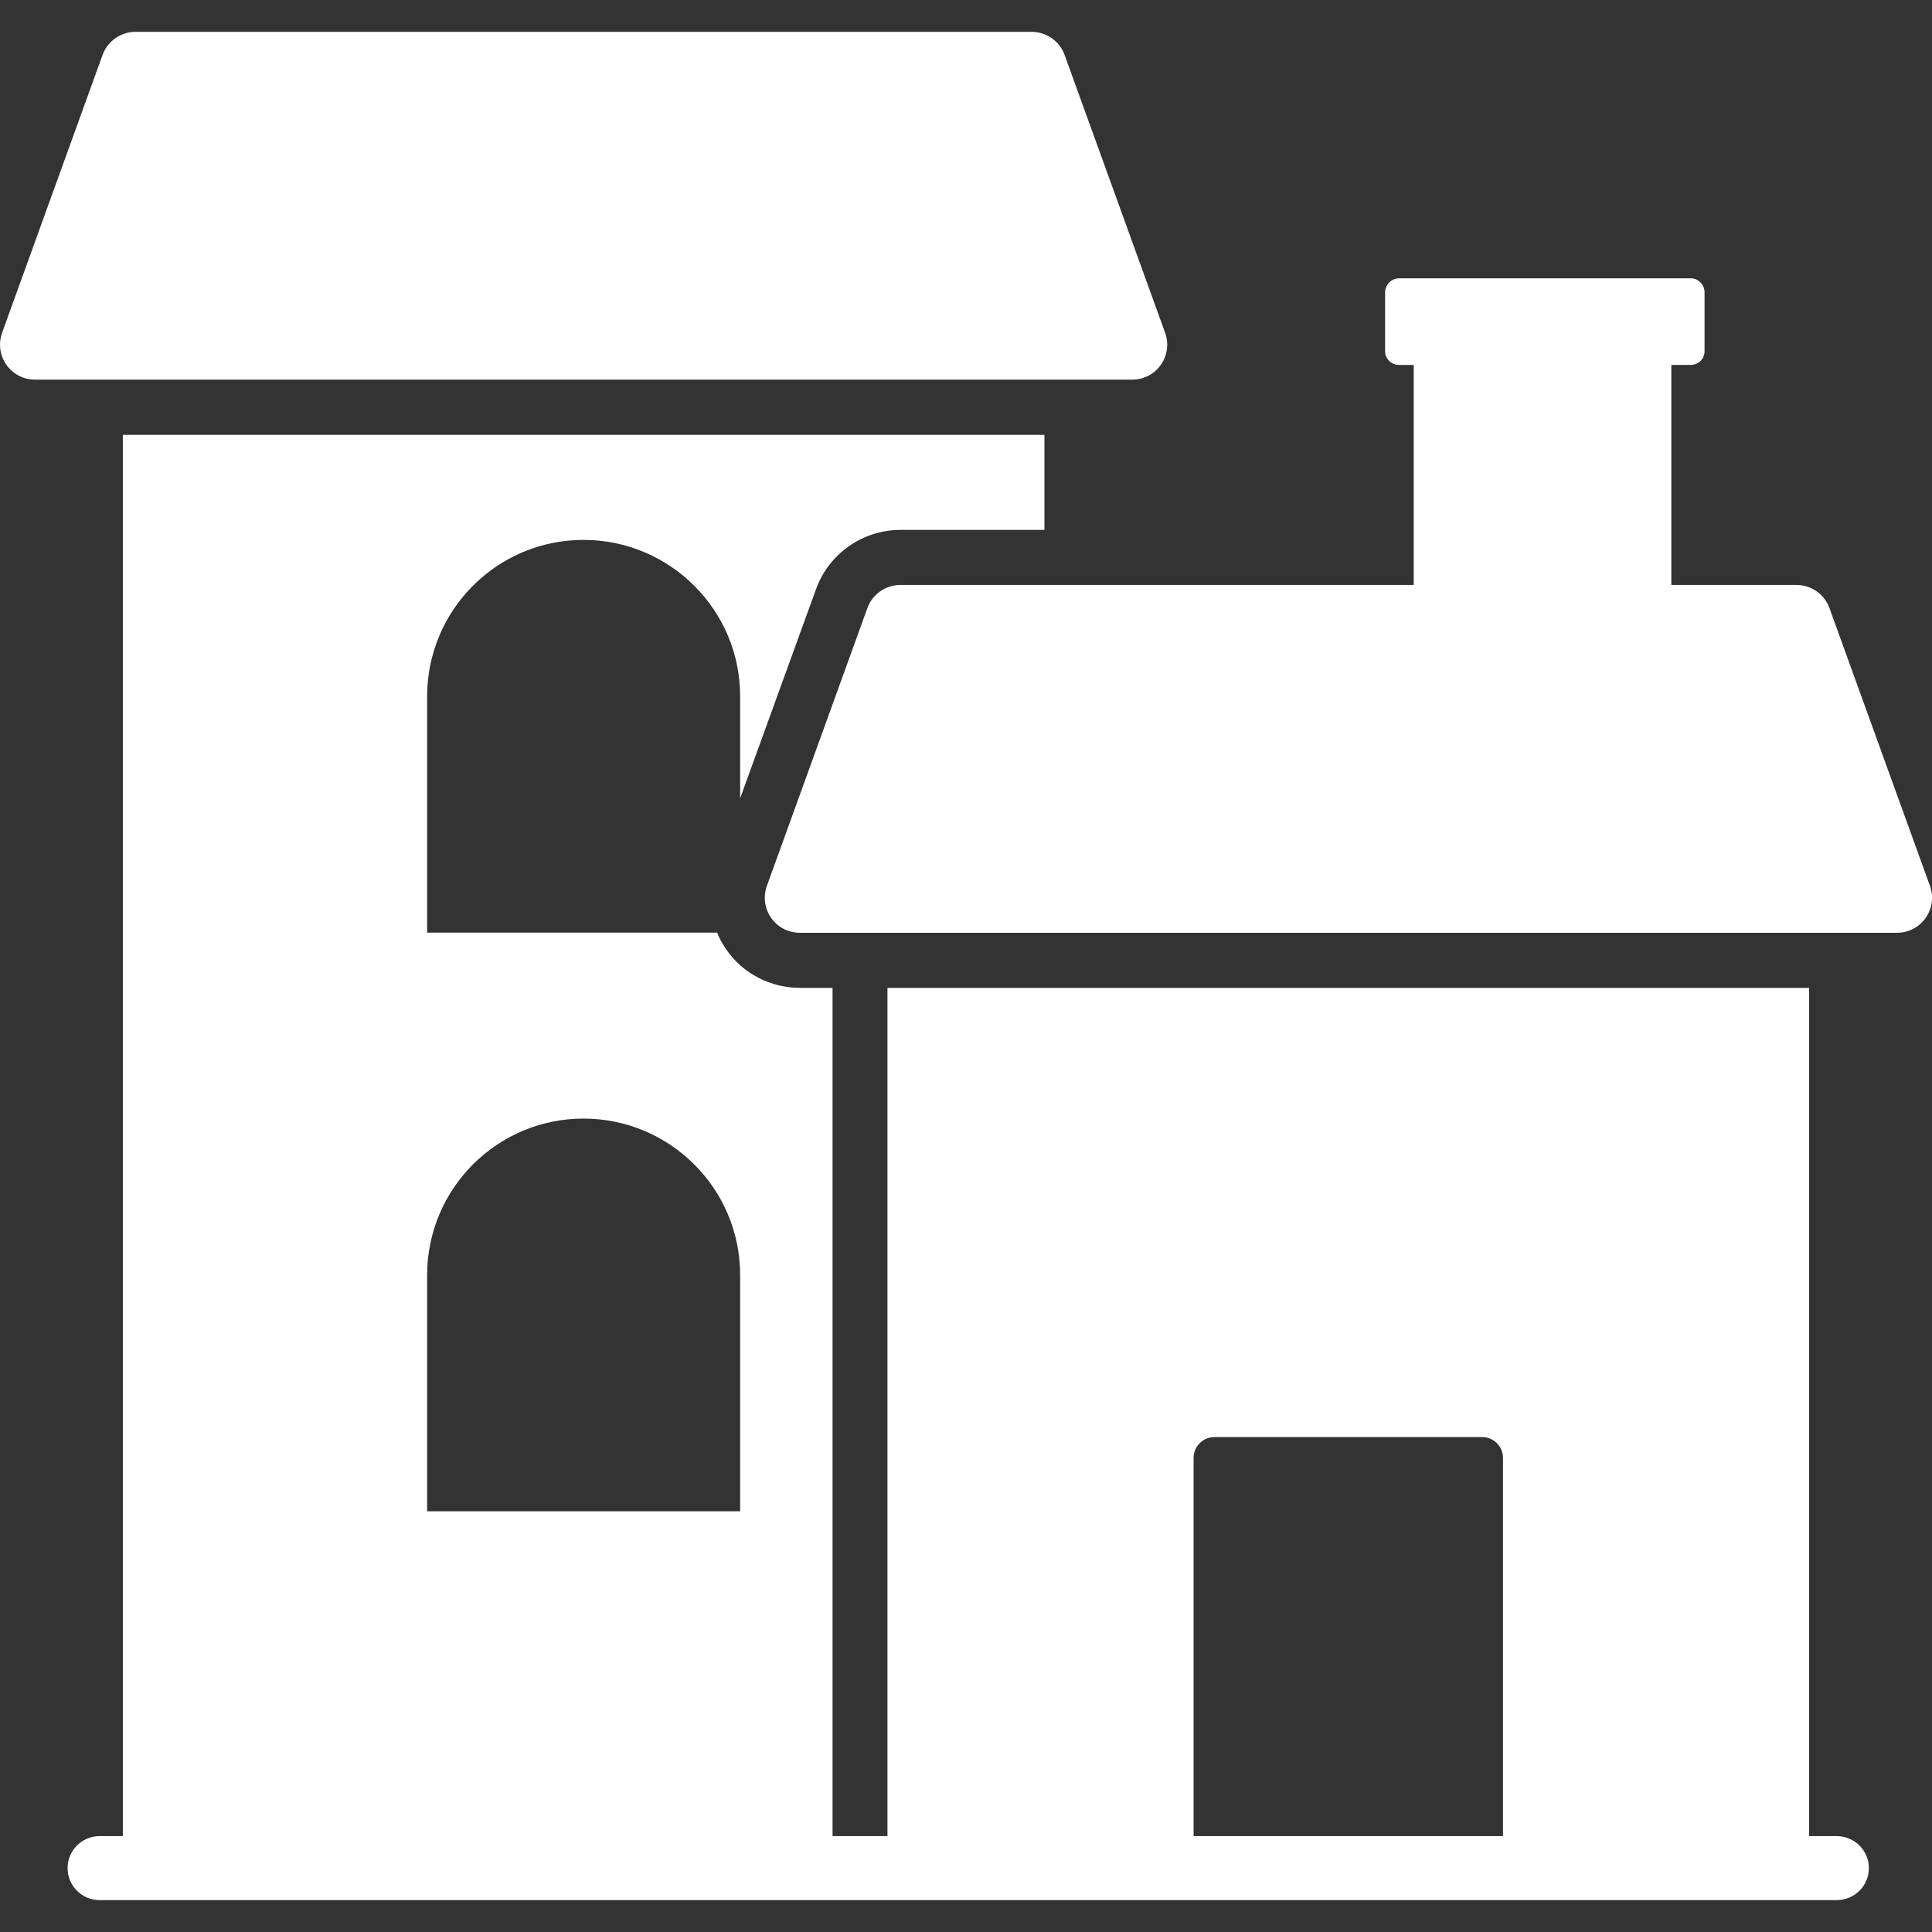
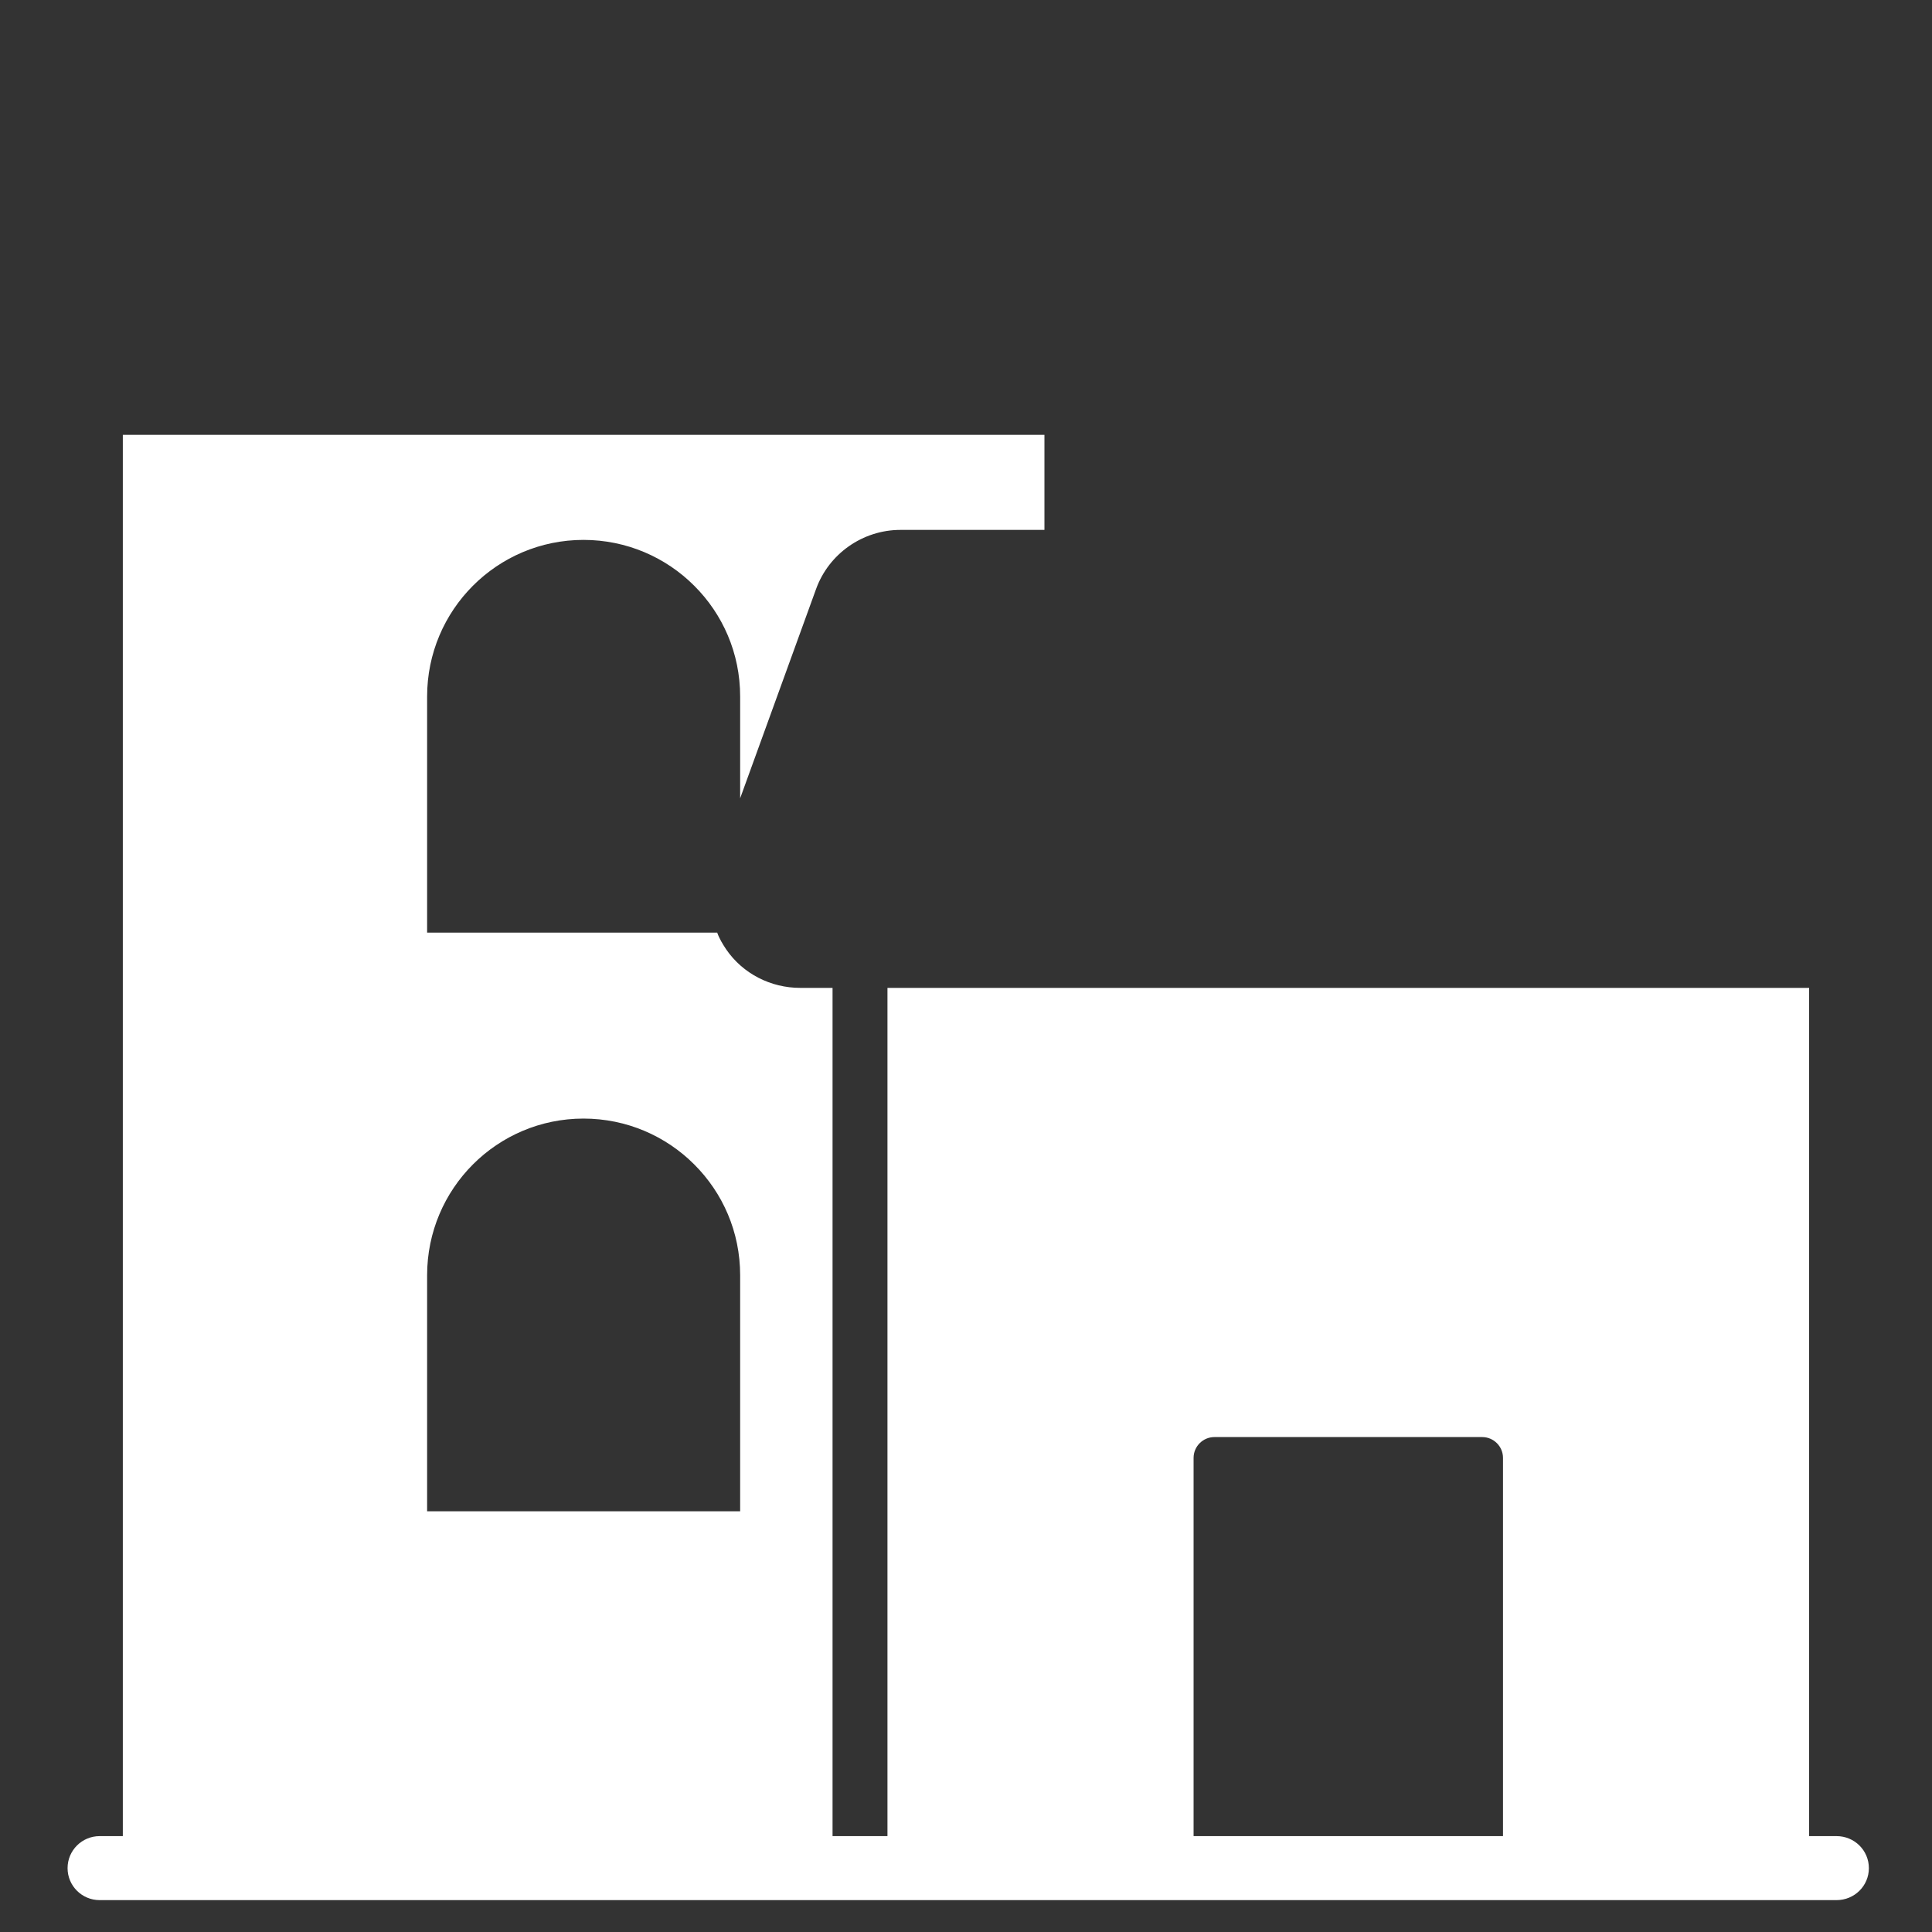
<svg xmlns="http://www.w3.org/2000/svg" width="40" height="40" viewBox="0 0 40 40" fill="none">
  <rect x="0" y="0" width="40" height="40" fill="#333333" stroke="none" />
-   <path d="M24.122 6.888L22.041 1.136C21.937 0.849 21.663 0.659 21.357 0.659H2.809C2.503 0.659 2.228 0.849 2.124 1.136L0.044 6.888C-0.125 7.364 0.22 7.86 0.729 7.86H23.438C23.947 7.86 24.292 7.364 24.122 6.888Z" fill="white" />
-   <path d="M39.957 18.34L37.876 12.587C37.772 12.3 37.498 12.111 37.191 12.111H34.603V7.555H35.006C35.164 7.555 35.291 7.429 35.291 7.271V6.054C35.291 5.896 35.164 5.762 35.006 5.762H28.97C28.804 5.762 28.677 5.896 28.677 6.054V7.271C28.677 7.429 28.804 7.556 28.97 7.556H29.27V12.111H18.644C18.337 12.111 18.063 12.301 17.959 12.588L15.878 18.34C15.709 18.816 16.054 19.312 16.563 19.312H39.272C39.781 19.311 40.127 18.816 39.957 18.34Z" fill="white" />
  <path d="M38.024 38.015H37.456V20.453H18.374V38.015H17.237V20.453H16.568C15.956 20.453 15.381 20.159 15.037 19.659C14.962 19.546 14.893 19.434 14.849 19.309H8.843V14.421C8.843 12.628 10.293 11.178 12.081 11.178C12.974 11.178 13.787 11.54 14.374 12.128C14.962 12.715 15.324 13.521 15.324 14.421V16.528L16.893 12.203C17.156 11.465 17.862 10.971 18.643 10.971H21.624V9.003H2.543V38.015H2.062C1.699 38.015 1.399 38.309 1.399 38.678C1.399 39.046 1.699 39.34 2.062 39.34H38.024C38.393 39.34 38.693 39.046 38.693 38.678C38.693 38.309 38.393 38.015 38.024 38.015ZM8.843 26.403C8.843 24.609 10.293 23.159 12.081 23.159C12.974 23.159 13.787 23.521 14.374 24.109C14.962 24.696 15.324 25.503 15.324 26.403V31.29H8.843V26.403ZM24.712 30.184C24.712 29.946 24.906 29.753 25.143 29.753H30.687C30.924 29.753 31.118 29.946 31.118 30.184V38.015H24.712V30.184Z" fill="white" />
</svg>